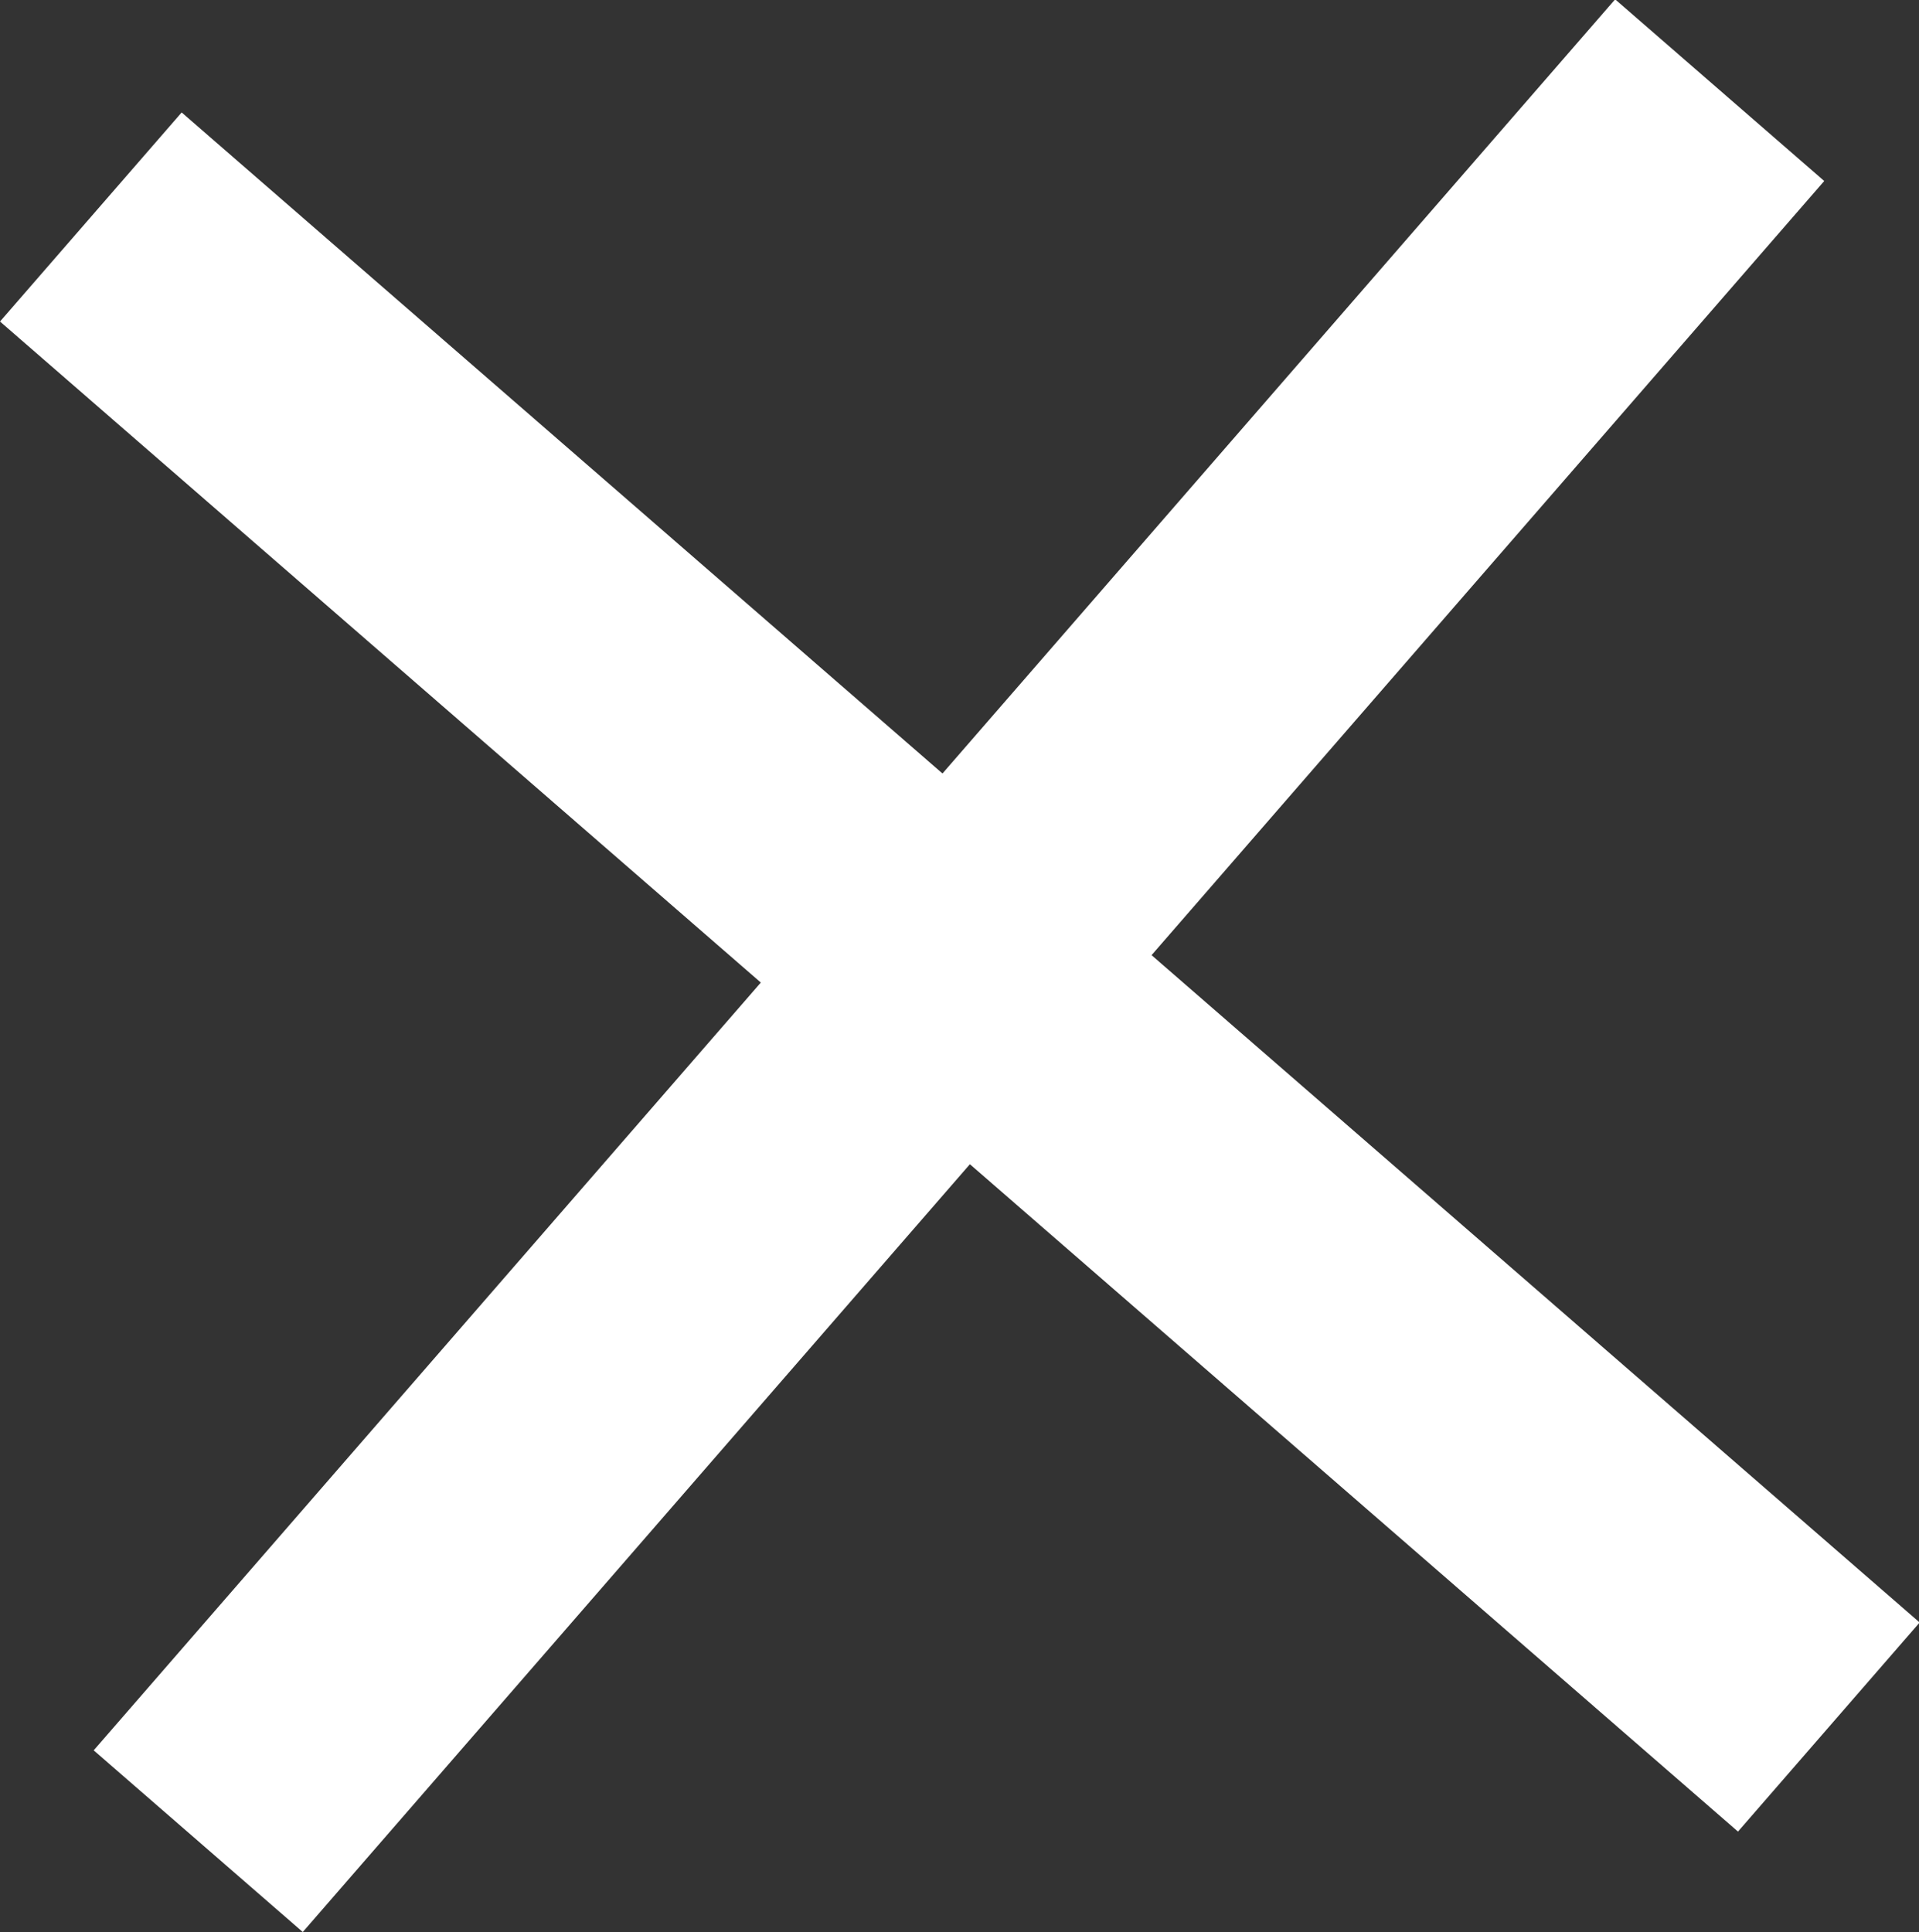
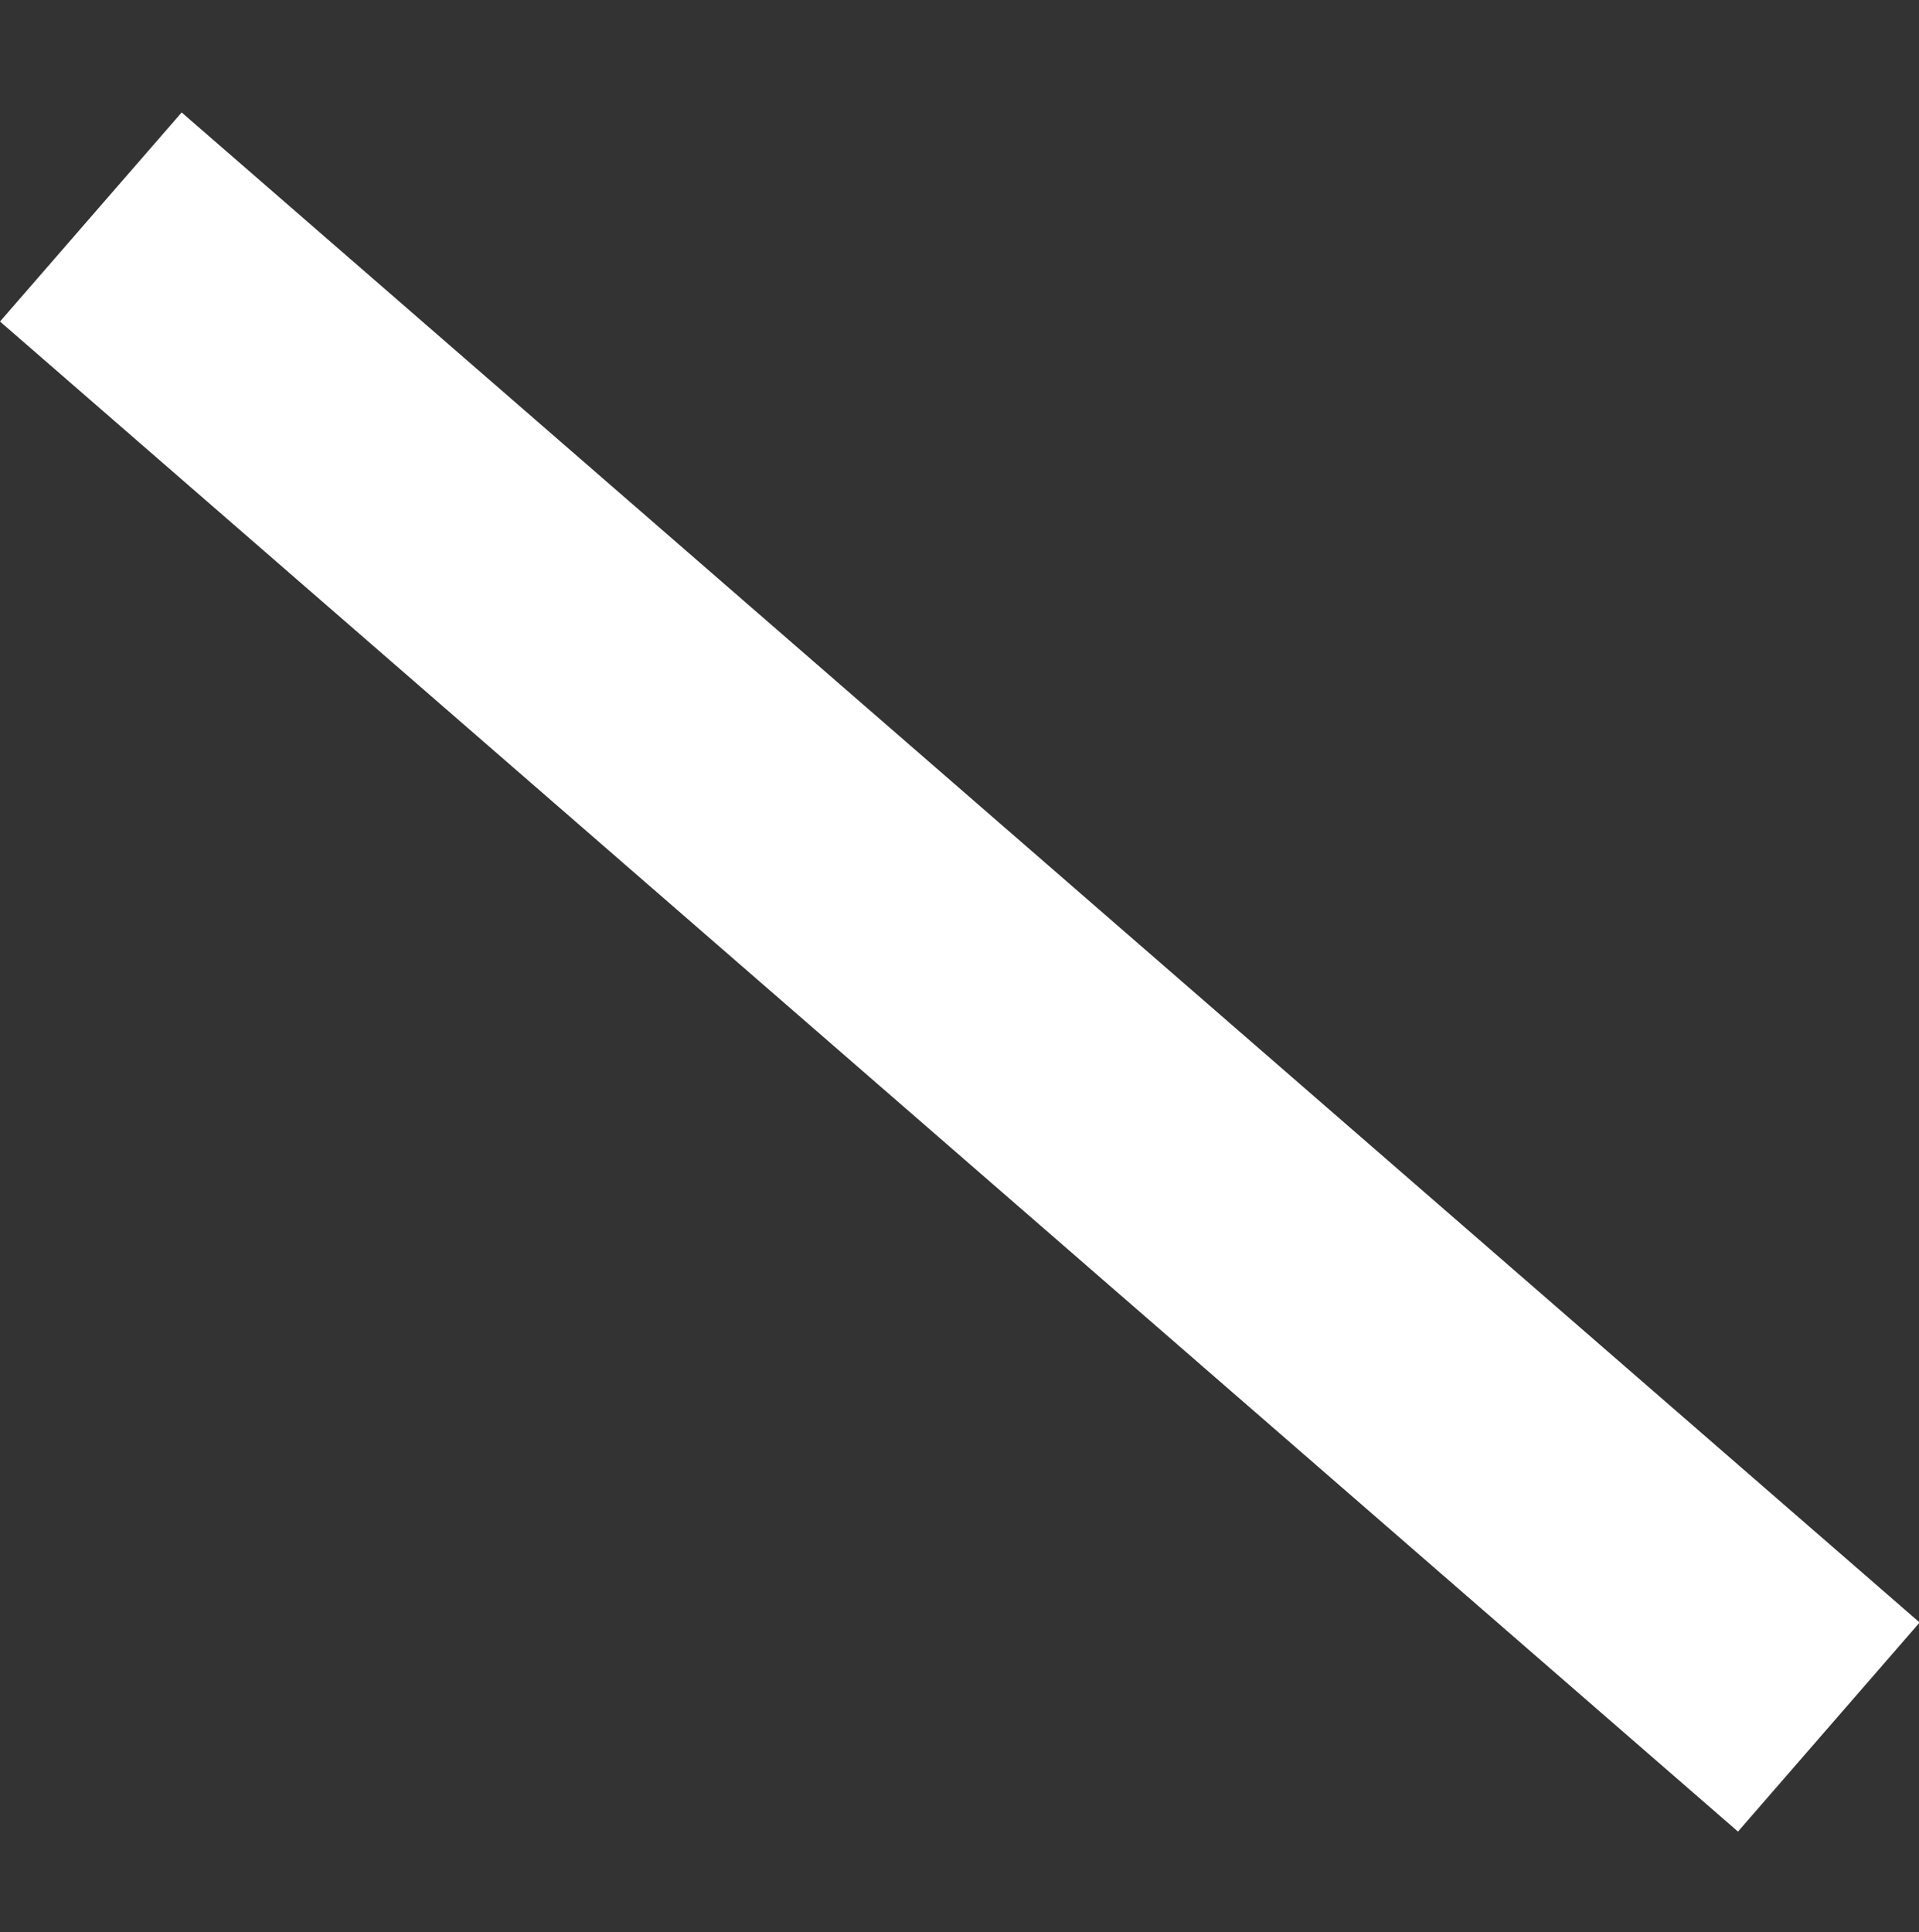
<svg xmlns="http://www.w3.org/2000/svg" width="186.795" height="188.066" viewBox="0 0 186.795 188.066">
  <rect x="0" y="0" width="186.795" height="188.066" fill="#333333" stroke="none" />
  <g transform="translate(0 0)">
    <rect width="26.956" height="224.073" transform="matrix(0.656, -0.755, 0.755, 0.656, 0, 31.298)" fill="#fff" />
-     <rect width="26.956" height="225.758" transform="matrix(-0.755, -0.656, 0.656, -0.755, 29.472, 188.066)" fill="#fff" />
  </g>
</svg>